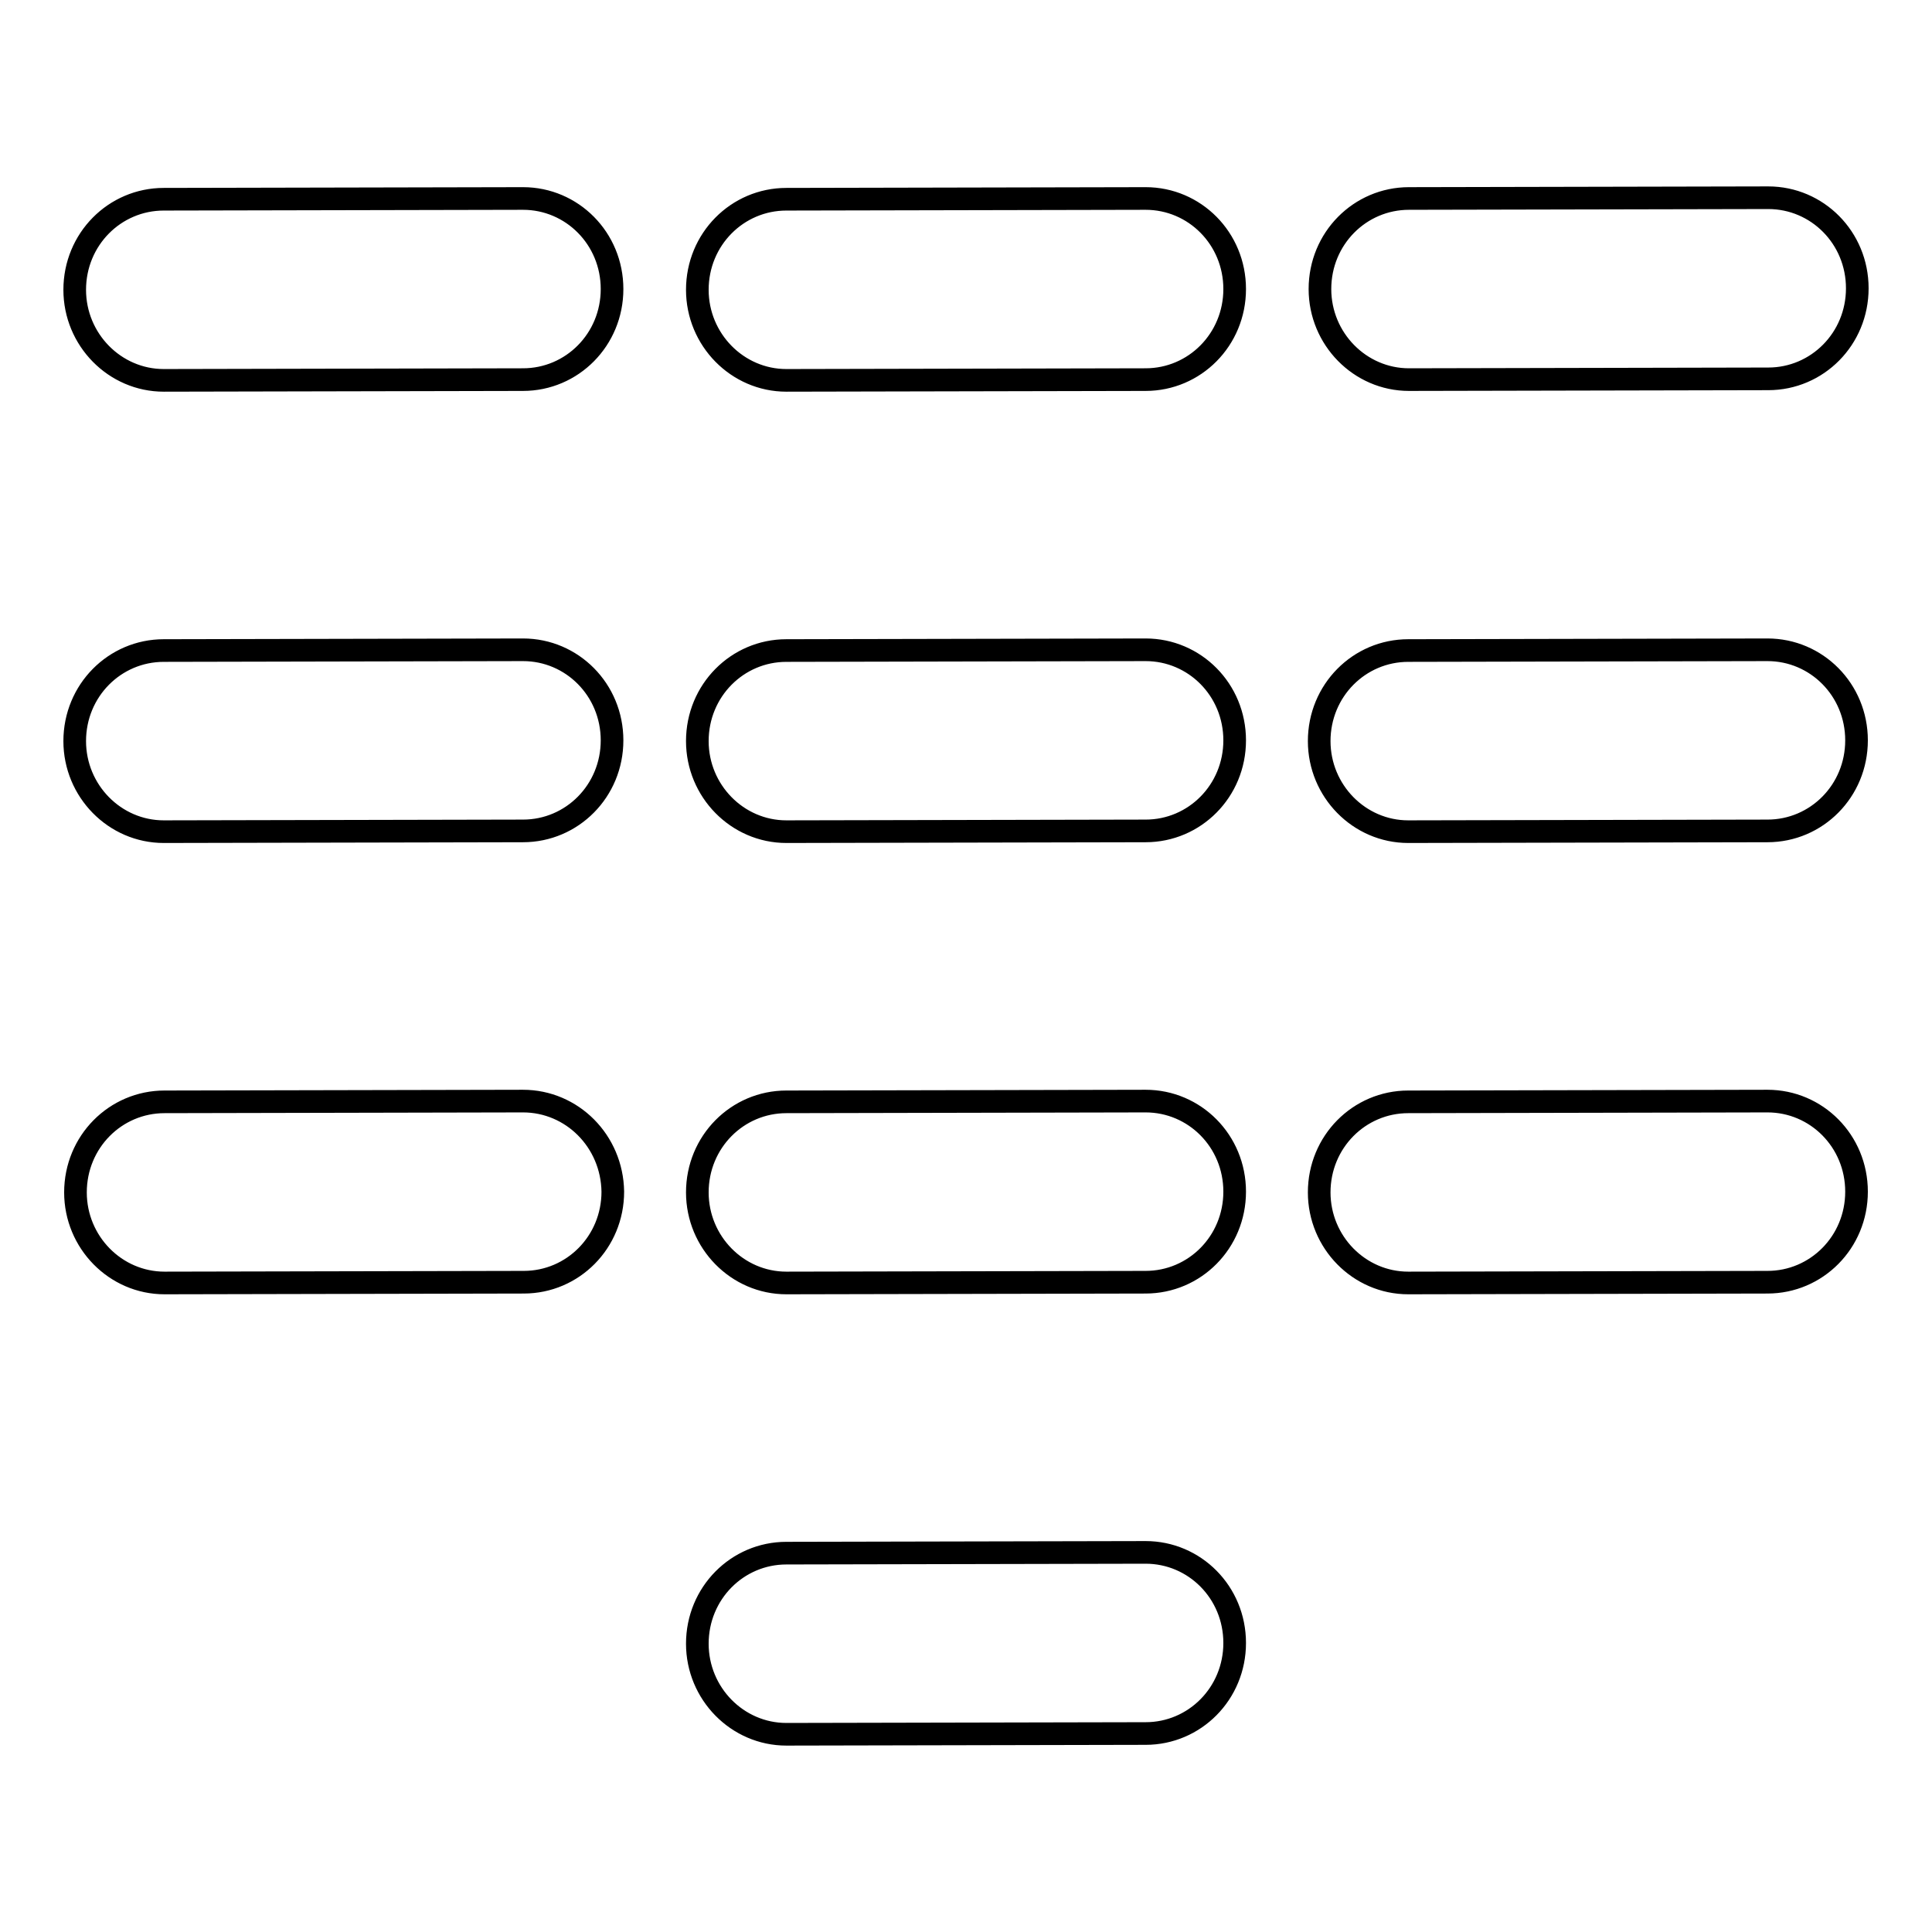
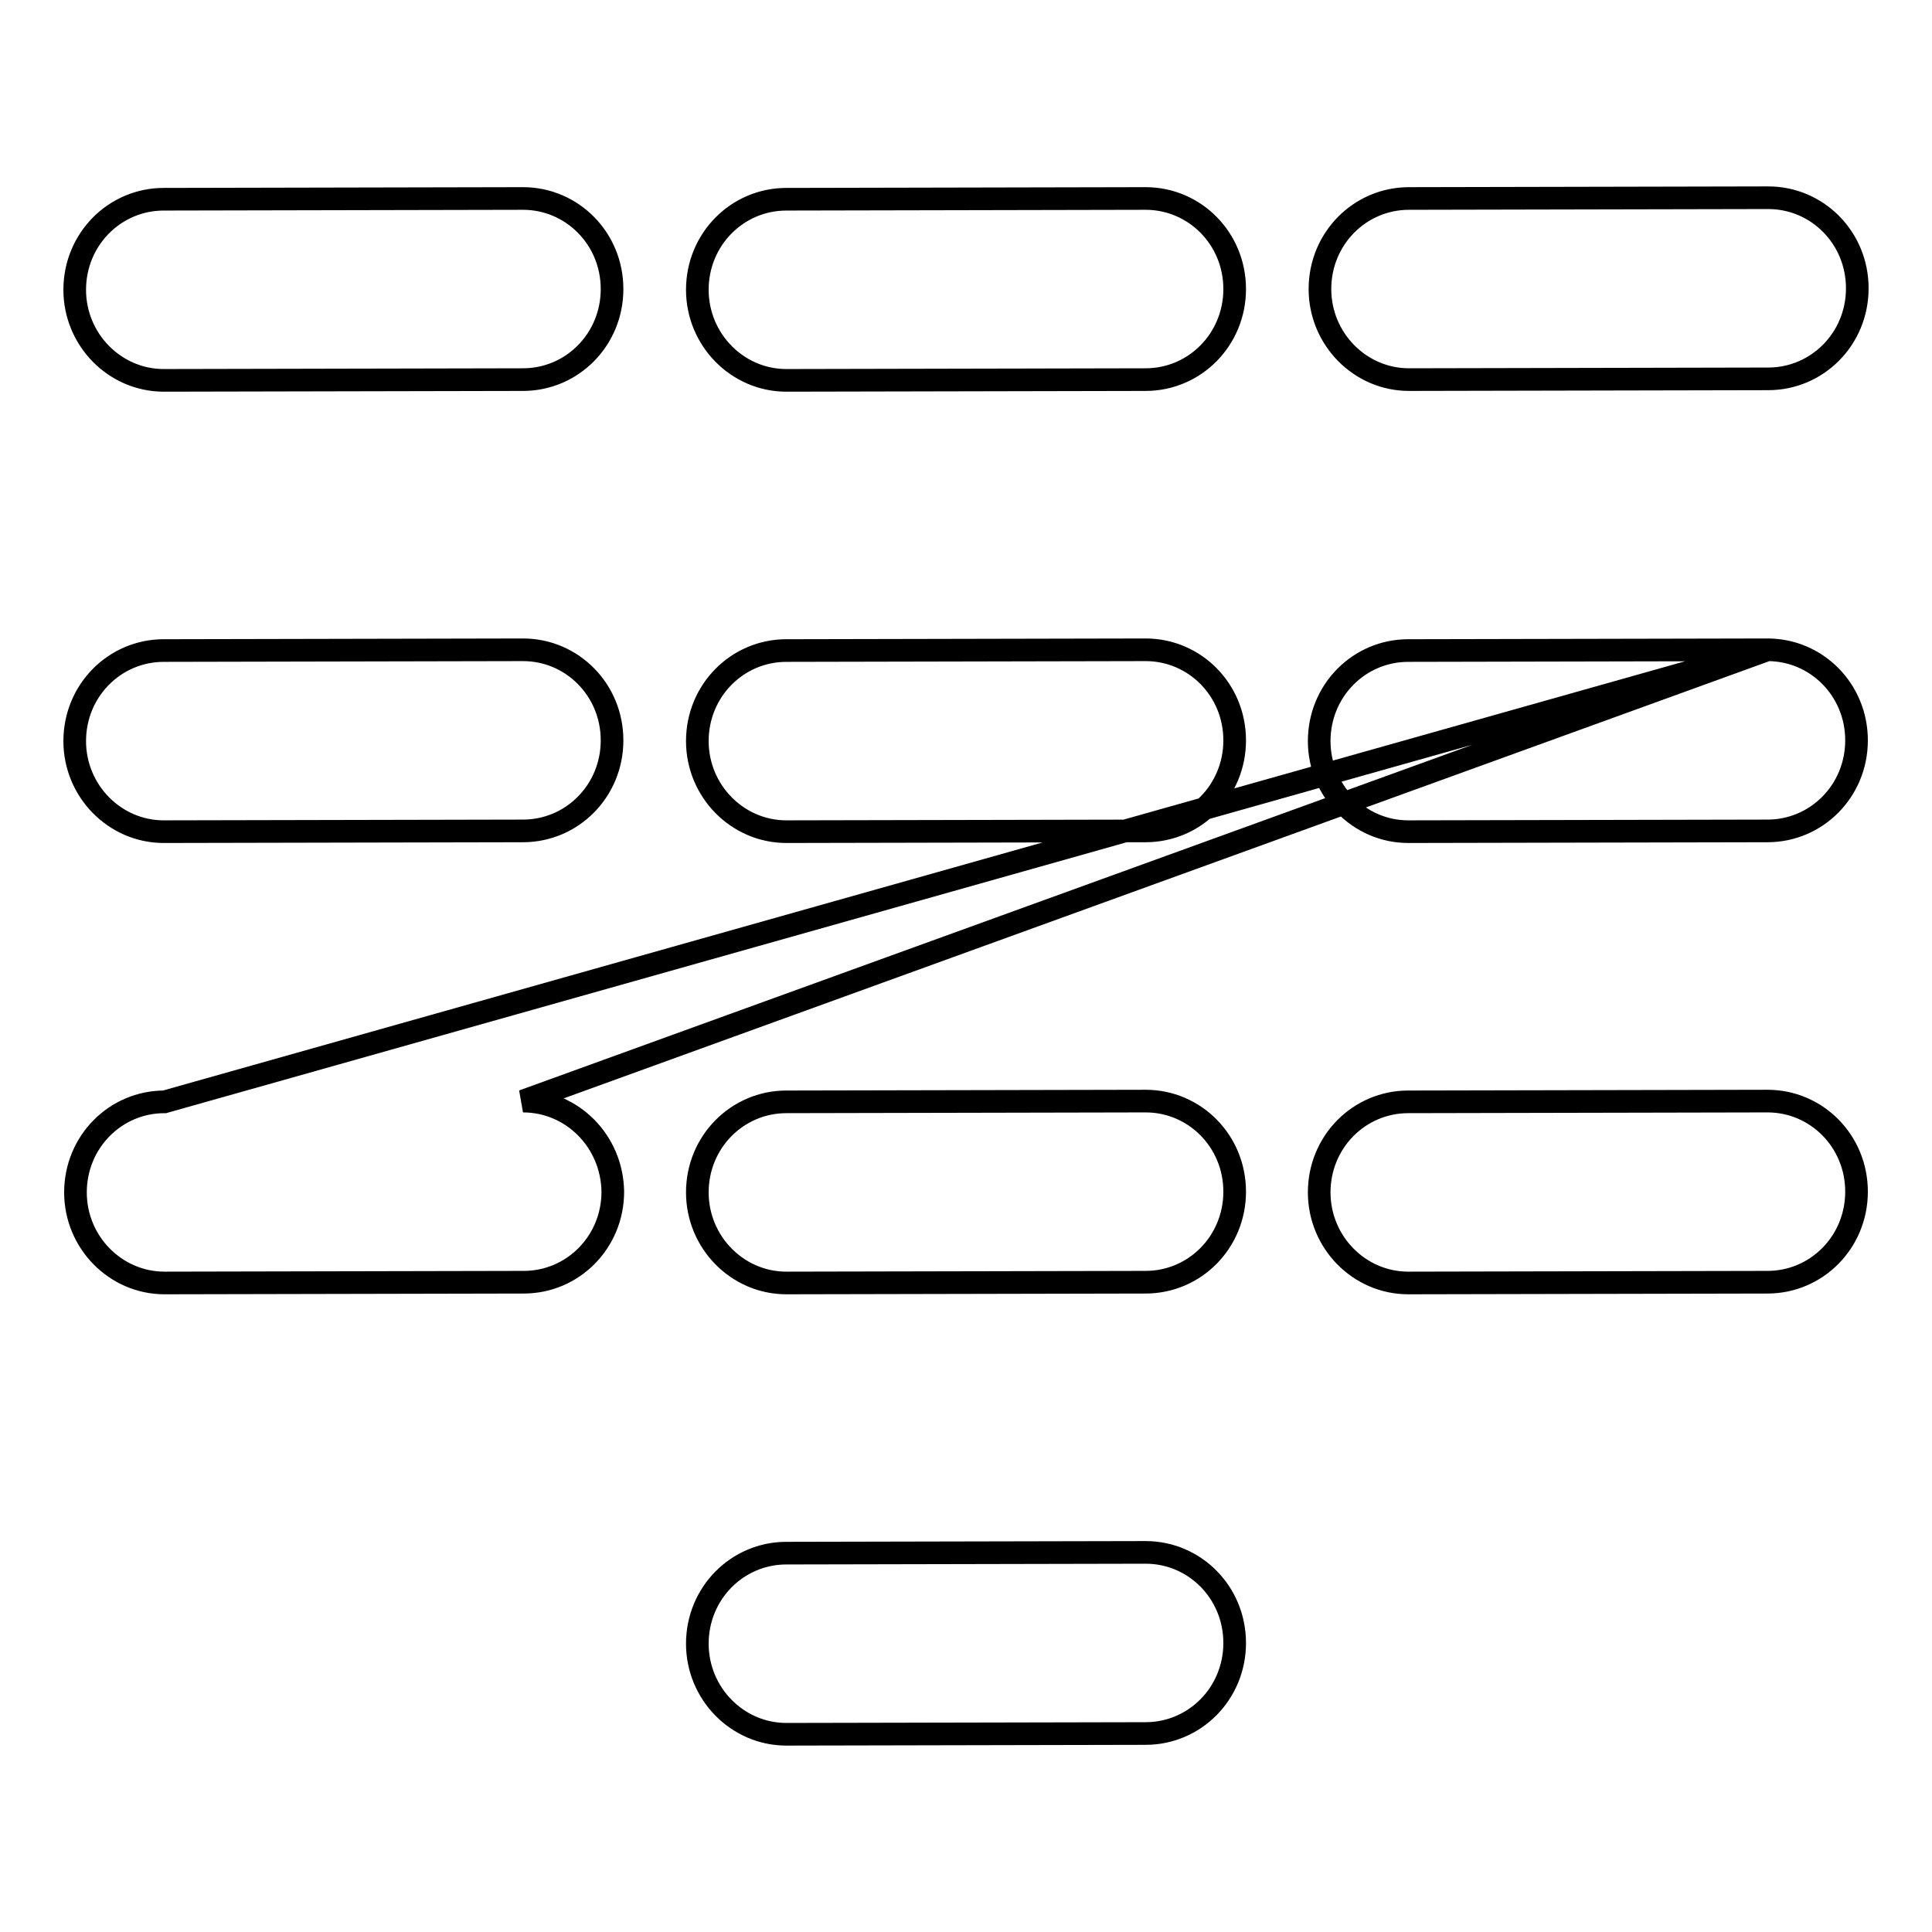
<svg xmlns="http://www.w3.org/2000/svg" version="1.1" x="0px" y="0px" viewBox="0 0 256 256" enable-background="new 0 0 256 256" xml:space="preserve">
  <g>
    <g>
-       <path stroke-width="3" fill-opacity="0" stroke="#000000" d="M69.3,26.3l-47.6,0.1c-6.5,0-11.8,5.3-11.8,12c0,6.6,5.3,12,11.8,12l47.6-0.1c6.5,0,11.8-5.3,11.8-12C81.1,31.6,75.8,26.3,69.3,26.3z M151.8,26.3l-47.6,0.1c-6.5,0-11.8,5.3-11.8,12c0,6.6,5.3,12,11.8,12l47.6-0.1c6.5,0,11.8-5.3,11.8-12C163.6,31.6,158.3,26.3,151.8,26.3z M186.7,50.3l47.6-0.1c6.5,0,11.8-5.3,11.8-12s-5.3-12-11.8-12l-47.6,0.1c-6.5,0-11.8,5.3-11.8,12C174.9,44.9,180.2,50.3,186.7,50.3z M69.3,86.1l-47.6,0.1c-6.5,0-11.8,5.3-11.8,12c0,6.6,5.3,12,11.8,12l47.6-0.1c6.5,0,11.8-5.3,11.8-12C81.1,91.4,75.8,86.1,69.3,86.1z M151.8,86.1l-47.6,0.1c-6.5,0-11.8,5.3-11.8,12c0,6.6,5.3,12,11.8,12l47.6-0.1c6.5,0,11.8-5.3,11.8-12C163.6,91.4,158.3,86.1,151.8,86.1z M234.2,86.1l-47.6,0.1c-6.5,0-11.8,5.3-11.8,12c0,6.6,5.3,12,11.8,12l47.6-0.1c6.5,0,11.8-5.3,11.8-12C246,91.4,240.7,86.1,234.2,86.1z M69.3,145.9L21.8,146c-6.5,0-11.8,5.3-11.8,12c0,6.6,5.3,12,11.8,12l47.6-0.1c6.5,0,11.8-5.3,11.8-12C81.1,151.2,75.8,145.9,69.3,145.9z M151.8,145.9l-47.6,0.1c-6.5,0-11.8,5.3-11.8,12c0,6.6,5.3,12,11.8,12l47.6-0.1c6.5,0,11.8-5.3,11.8-12C163.6,151.2,158.3,145.9,151.8,145.9z M234.2,145.9l-47.6,0.1c-6.5,0-11.8,5.3-11.8,12c0,6.6,5.3,12,11.8,12l47.6-0.1c6.5,0,11.8-5.3,11.8-12C246,151.2,240.7,145.9,234.2,145.9z M151.8,205.7l-47.6,0.1c-6.5,0-11.8,5.3-11.8,12c0,6.6,5.3,12,11.8,12l47.6-0.1c6.5,0,11.8-5.3,11.8-12S158.3,205.7,151.8,205.7z" />
+       <path stroke-width="3" fill-opacity="0" stroke="#000000" d="M69.3,26.3l-47.6,0.1c-6.5,0-11.8,5.3-11.8,12c0,6.6,5.3,12,11.8,12l47.6-0.1c6.5,0,11.8-5.3,11.8-12C81.1,31.6,75.8,26.3,69.3,26.3z M151.8,26.3l-47.6,0.1c-6.5,0-11.8,5.3-11.8,12c0,6.6,5.3,12,11.8,12l47.6-0.1c6.5,0,11.8-5.3,11.8-12C163.6,31.6,158.3,26.3,151.8,26.3z M186.7,50.3l47.6-0.1c6.5,0,11.8-5.3,11.8-12s-5.3-12-11.8-12l-47.6,0.1c-6.5,0-11.8,5.3-11.8,12C174.9,44.9,180.2,50.3,186.7,50.3z M69.3,86.1l-47.6,0.1c-6.5,0-11.8,5.3-11.8,12c0,6.6,5.3,12,11.8,12l47.6-0.1c6.5,0,11.8-5.3,11.8-12C81.1,91.4,75.8,86.1,69.3,86.1z M151.8,86.1l-47.6,0.1c-6.5,0-11.8,5.3-11.8,12c0,6.6,5.3,12,11.8,12l47.6-0.1c6.5,0,11.8-5.3,11.8-12C163.6,91.4,158.3,86.1,151.8,86.1z M234.2,86.1l-47.6,0.1c-6.5,0-11.8,5.3-11.8,12c0,6.6,5.3,12,11.8,12l47.6-0.1c6.5,0,11.8-5.3,11.8-12C246,91.4,240.7,86.1,234.2,86.1z L21.8,146c-6.5,0-11.8,5.3-11.8,12c0,6.6,5.3,12,11.8,12l47.6-0.1c6.5,0,11.8-5.3,11.8-12C81.1,151.2,75.8,145.9,69.3,145.9z M151.8,145.9l-47.6,0.1c-6.5,0-11.8,5.3-11.8,12c0,6.6,5.3,12,11.8,12l47.6-0.1c6.5,0,11.8-5.3,11.8-12C163.6,151.2,158.3,145.9,151.8,145.9z M234.2,145.9l-47.6,0.1c-6.5,0-11.8,5.3-11.8,12c0,6.6,5.3,12,11.8,12l47.6-0.1c6.5,0,11.8-5.3,11.8-12C246,151.2,240.7,145.9,234.2,145.9z M151.8,205.7l-47.6,0.1c-6.5,0-11.8,5.3-11.8,12c0,6.6,5.3,12,11.8,12l47.6-0.1c6.5,0,11.8-5.3,11.8-12S158.3,205.7,151.8,205.7z" />
    </g>
  </g>
</svg>